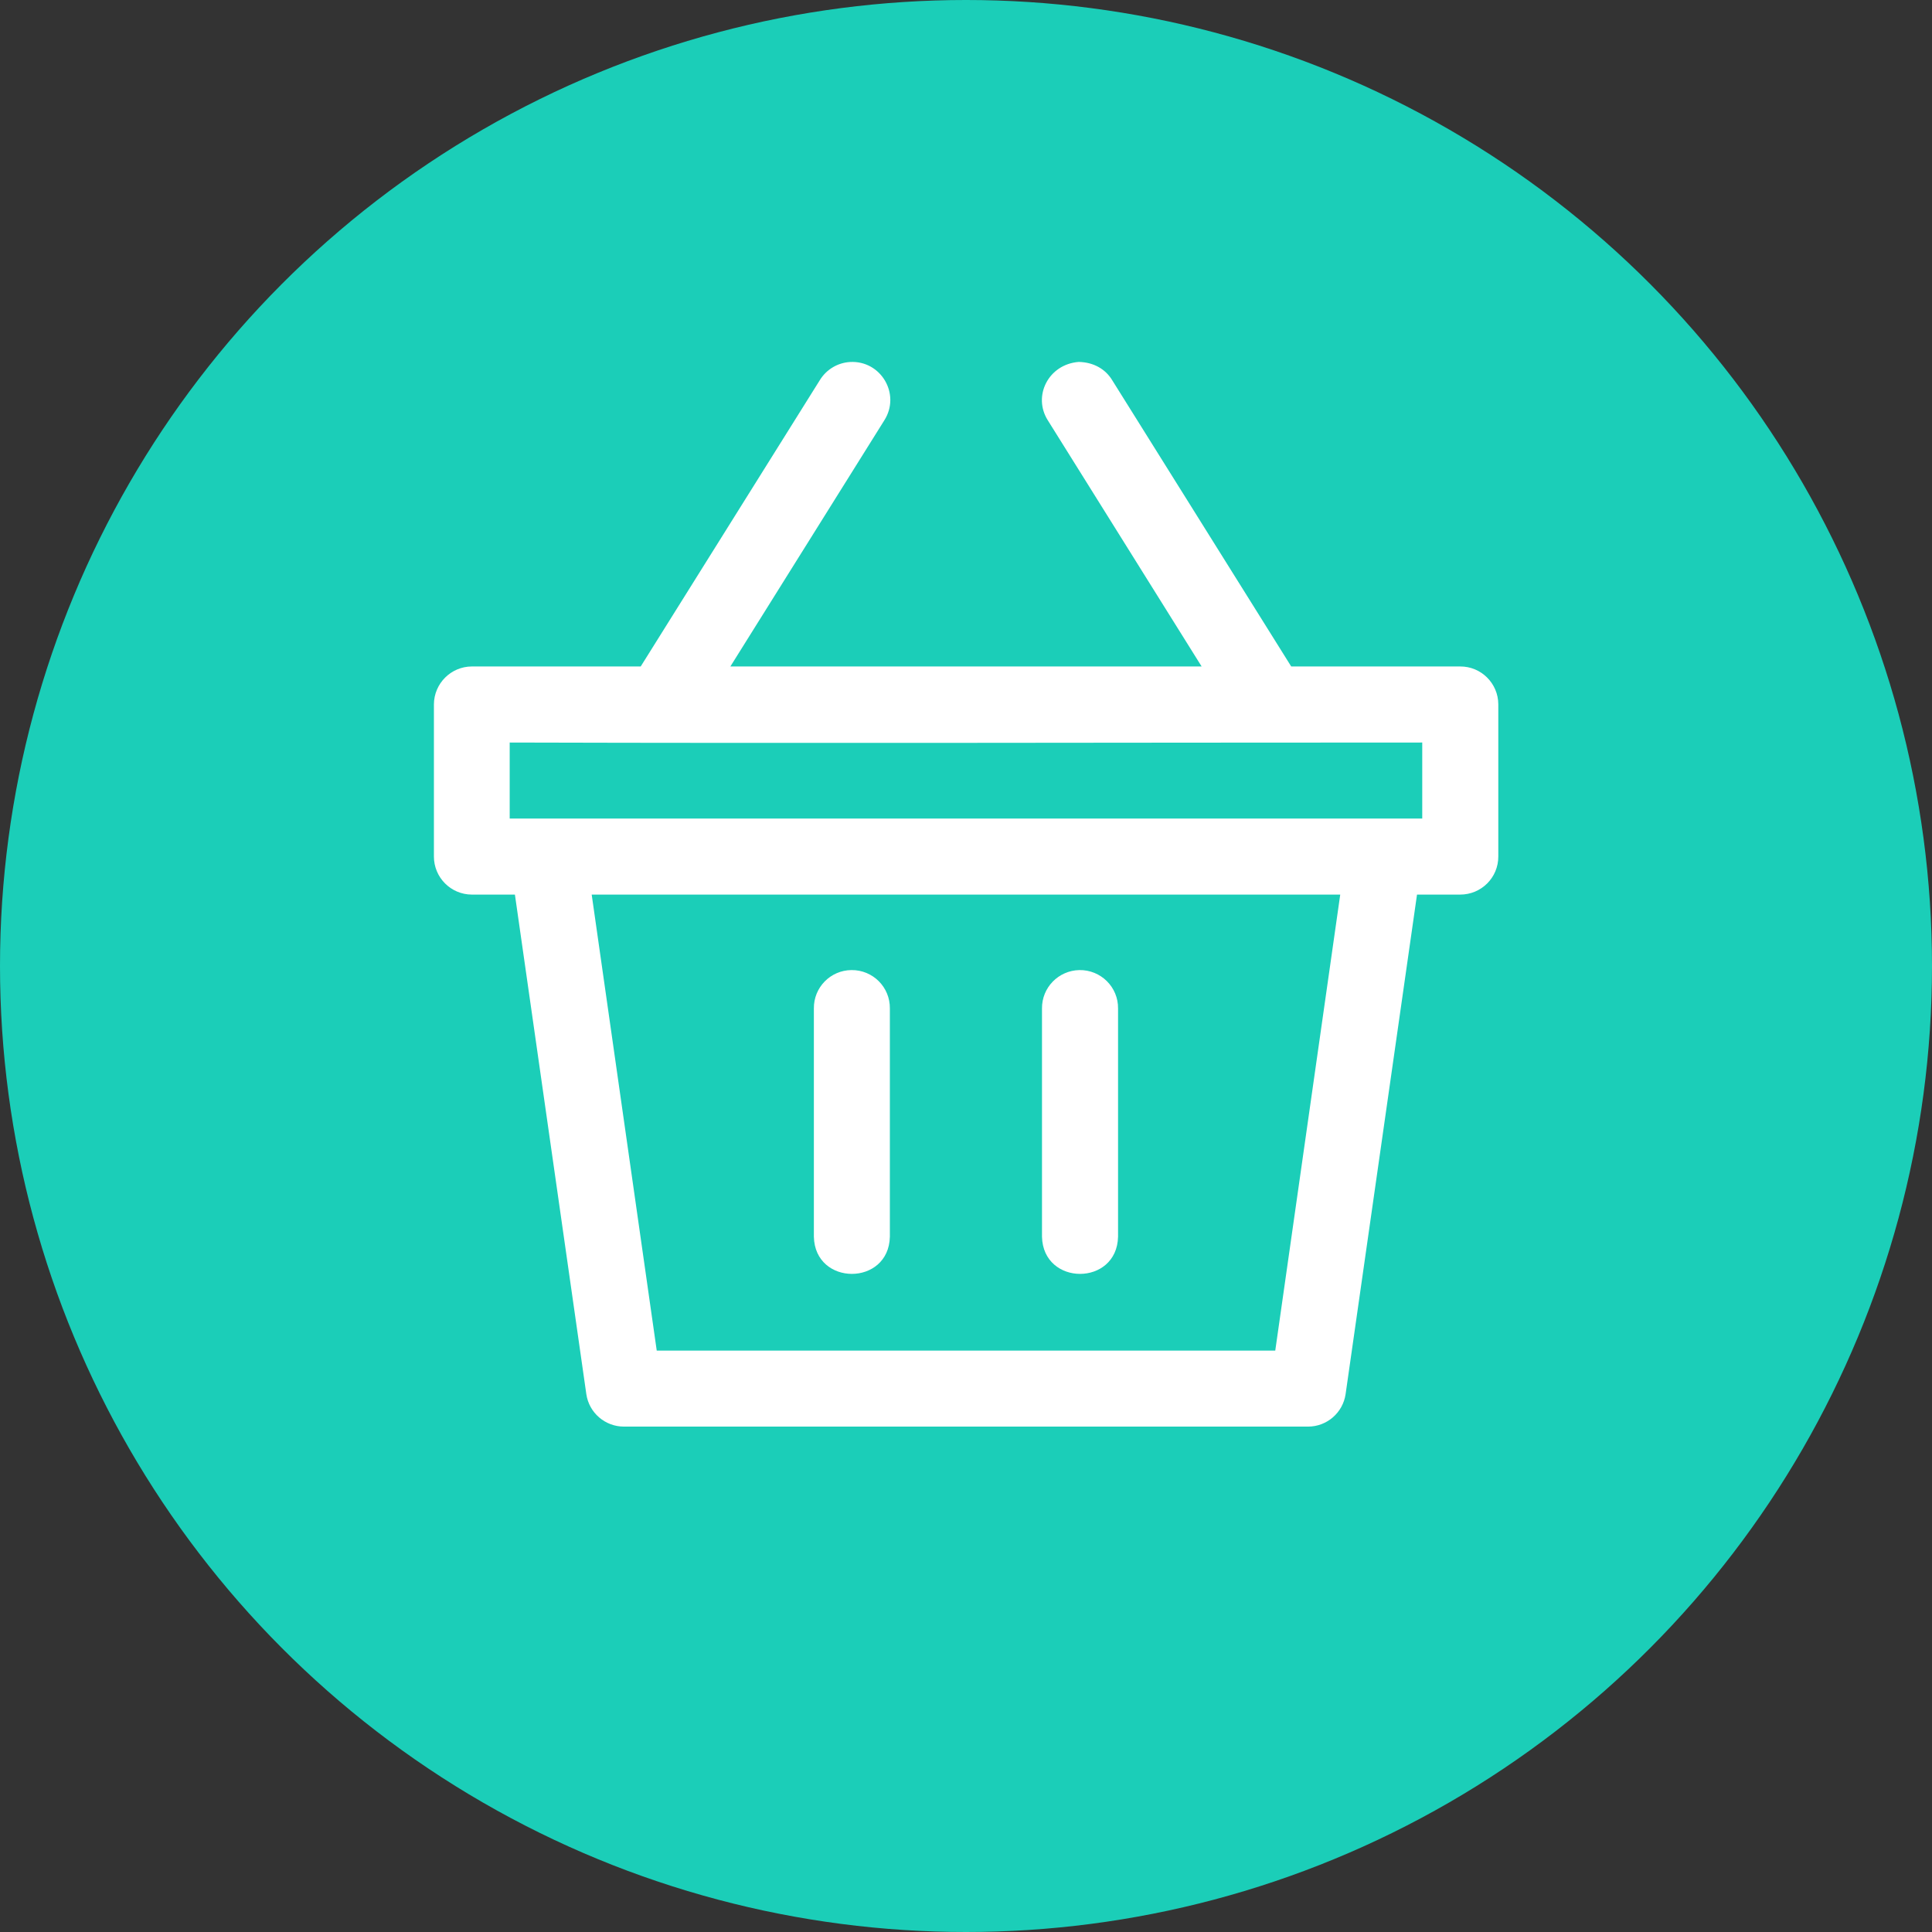
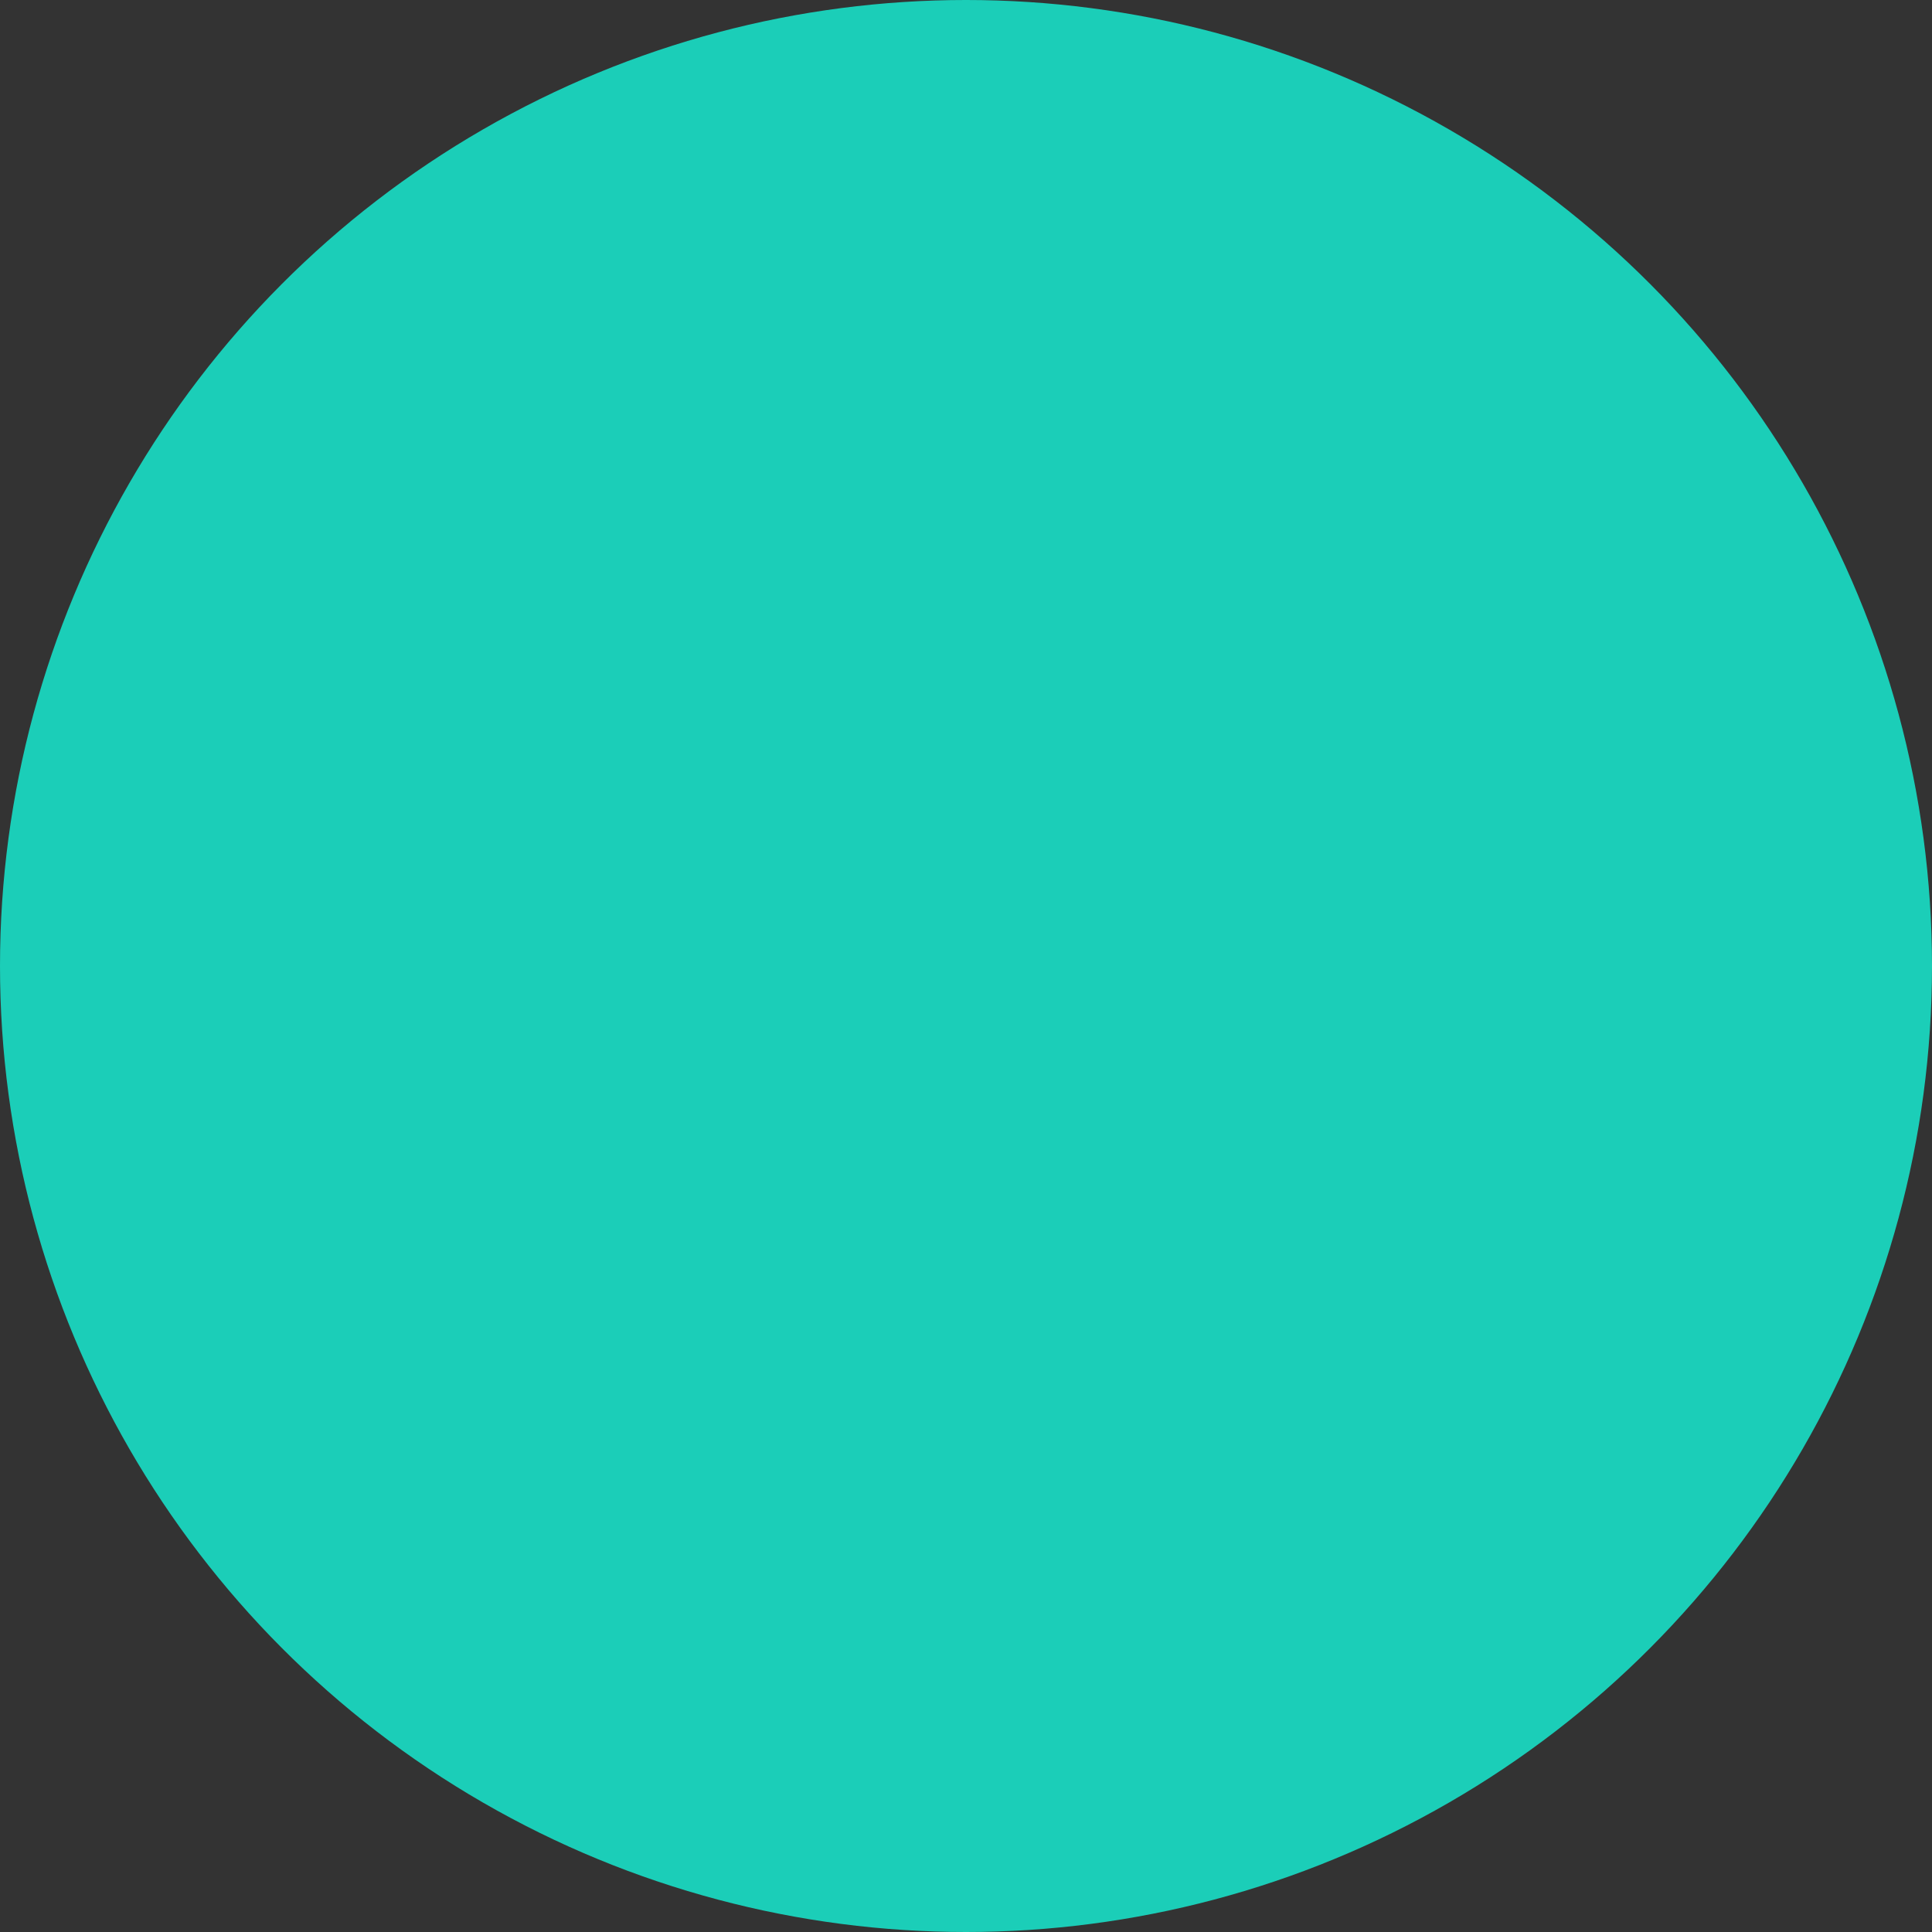
<svg xmlns="http://www.w3.org/2000/svg" width="27" height="27" viewBox="0 0 27 27" fill="none">
  <rect x="0" y="0" width="27" height="27" fill="#333333" stroke="none" />
  <circle cx="13.5" cy="13.5" r="13.5" fill="#1BCEB8" />
-   <path d="M14.644 5.875L16.793 9.314H10.207L12.358 5.875C12.591 5.509 12.312 5.035 11.88 5.059C11.706 5.069 11.548 5.164 11.457 5.313L8.954 9.314H6.594C6.302 9.315 6.066 9.552 6.064 9.843V11.968C6.063 12.262 6.3 12.501 6.594 12.502H7.196L8.194 19.483C8.232 19.744 8.456 19.937 8.72 19.937H18.28C18.544 19.937 18.767 19.743 18.805 19.483L19.803 12.502H20.405C20.701 12.503 20.941 12.264 20.939 11.968V9.843C20.938 9.55 20.699 9.312 20.405 9.314H18.045L15.543 5.313C15.449 5.158 15.283 5.062 15.075 5.058C14.65 5.091 14.429 5.537 14.644 5.875ZM7.123 10.377C11.372 10.389 15.634 10.377 19.876 10.377V11.439H7.123V10.377ZM8.269 12.502H18.73L17.822 18.875H9.178L8.269 12.502ZM11.9 13.557C11.606 13.559 11.37 13.8 11.374 14.094V17.283C11.389 17.976 12.421 17.976 12.436 17.283V14.094C12.44 13.796 12.198 13.554 11.9 13.557ZM15.084 13.557C14.792 13.563 14.559 13.802 14.562 14.094V17.283C14.578 17.976 15.61 17.976 15.625 17.283V14.094C15.629 13.795 15.384 13.552 15.084 13.557Z" fill="white" />
</svg>